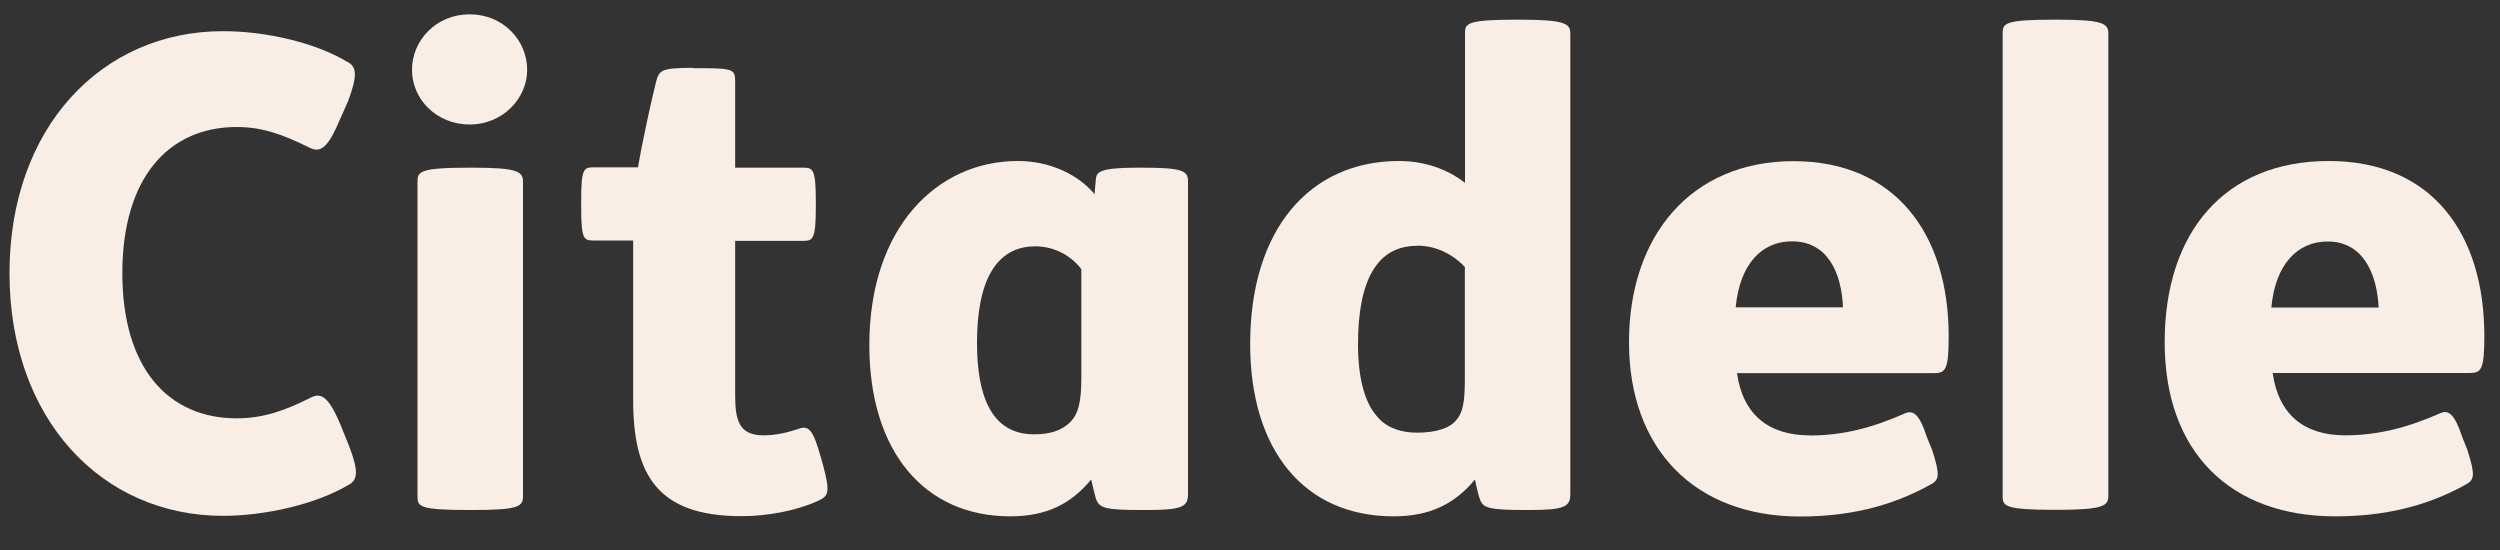
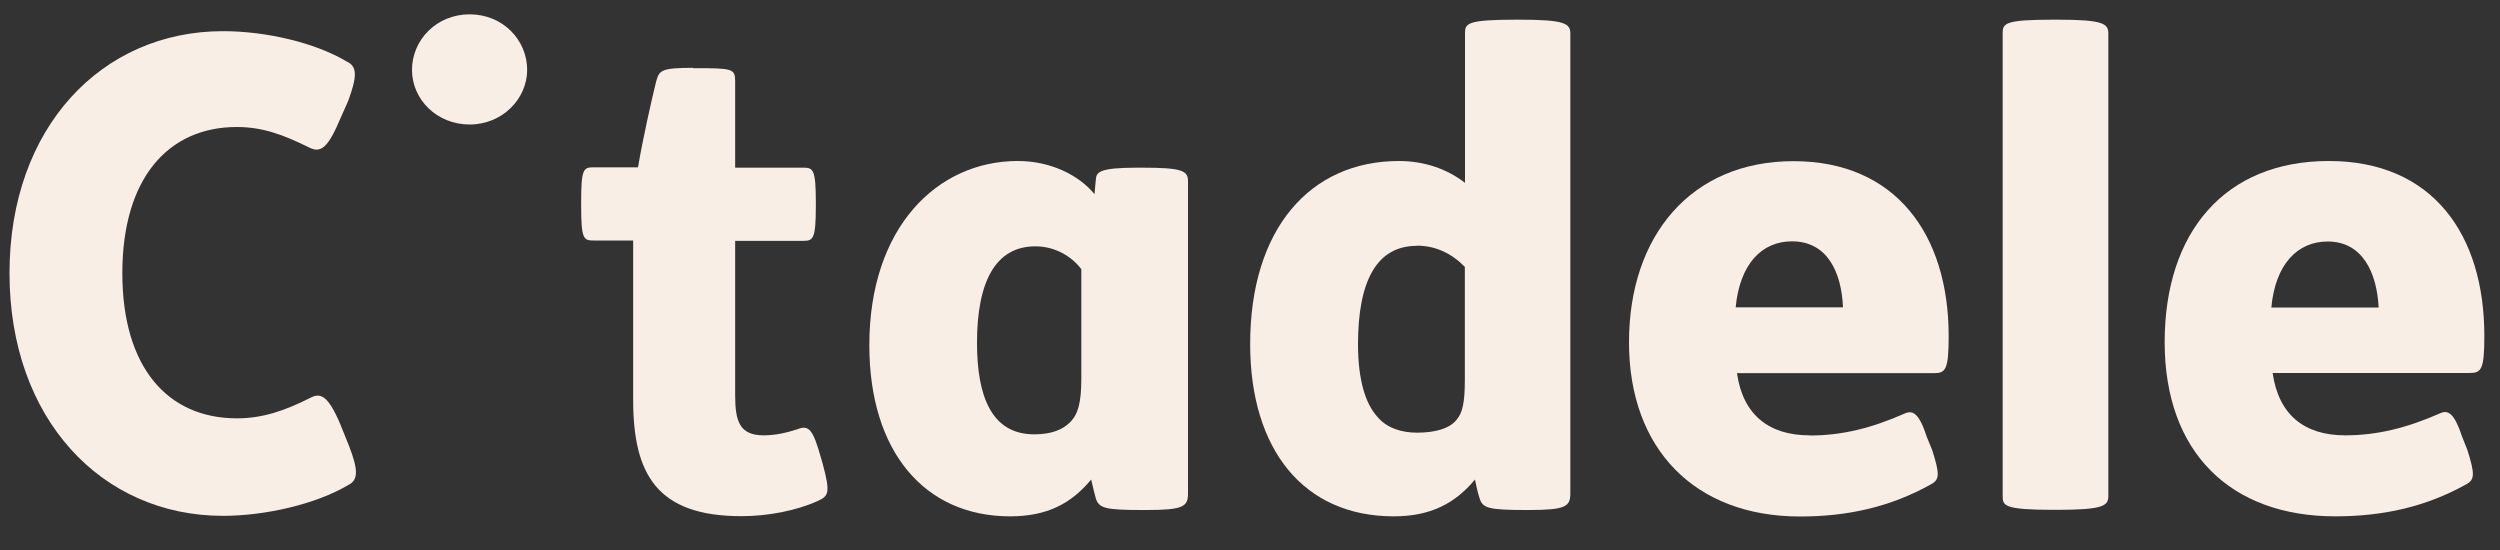
<svg xmlns="http://www.w3.org/2000/svg" id="a" viewBox="0 0 150 33">
  <rect x="0" y="0" width="150" height="33" fill="#333333" stroke="none" />
  <defs>
    <style>.b,.c{fill:#f9eee5;}.c{fill-rule:evenodd;}</style>
  </defs>
-   <path class="b" d="m31.38,10.92c0-.61-.26-.86-3.02-.86h-.18c-3.06,0-3.13.25-3.13.86v18.85c0,.62.07.83,3.13.83h.18c2.77,0,3.02-.21,3.02-.83V10.92Z" />
  <path class="b" d="m31.63,4.19c0-1.78-1.45-3.33-3.45-3.33s-3.46,1.55-3.46,3.33,1.49,3.28,3.46,3.28,3.45-1.55,3.45-3.28Z" />
  <path class="b" d="m126.5,29.76c0,.58-.28.83-3.07.83h-.2c-3,0-3.07-.25-3.07-.83V2.02c0-.61.07-.84,3.07-.84h.2c2.79,0,3.07.24,3.07.84v27.74Z" />
  <path class="c" d="m91.76,30.6c2.17,0,2.46-.21,2.46-.99V2.02c0-.6-.29-.84-3.06-.84h-.2c-3,0-3.06.24-3.06.84v8.95c-1.08-.84-2.46-1.31-3.96-1.31-5.34,0-8.93,4.08-8.93,10.98,0,6.36,3.23,10.34,8.61,10.34,2.21,0,3.68-.77,4.88-2.21,0,.04.02.09.03.14v.02s0,0,0,0h0c.07.33.16.72.25.98.18.57.51.69,2.78.69h.22Zm-6.75-15.86c1.14,0,2.09.47,2.88,1.27v6.81c0,1.37-.15,1.97-.5,2.37-.4.51-1.25.77-2.37.77-.88,0-1.81-.25-2.4-.98-.67-.74-1.14-2.14-1.14-4.32,0-3.83,1.14-5.91,3.53-5.91Z" />
  <path class="b" d="m14.21,7.62c-4.14,0-6.87,3.1-6.87,8.77s2.73,8.71,6.87,8.71c1.54,0,2.87-.45,4.43-1.24.57-.29,1.03-.18,1.78,1.6l.52,1.29c.55,1.43.58,2.05-.06,2.36-1.91,1.13-4.94,1.84-7.5,1.84-7.29,0-12.81-5.82-12.81-14.56S6.1,1.87,13.38,1.87c2.56,0,5.51.68,7.42,1.82.66.3.62.92.09,2.37l-.54,1.21c-.74,1.76-1.2,1.87-1.78,1.59-1.57-.78-2.82-1.24-4.36-1.24Z" />
  <path class="c" d="m108.57,26.12c-2.43,0-4-1.23-4.35-3.73h11.81c.71,0,.89-.21.89-2.23,0-6.09-3.18-10.49-9.31-10.49s-9.87,4.46-9.87,10.87,3.96,10.45,10.26,10.45c2.84,0,5.4-.56,7.86-1.93.51-.28.54-.59.07-2.06l-.32-.78c-.46-1.43-.84-1.6-1.28-1.43-2.05.91-3.83,1.34-5.75,1.34Zm-1.05-11.64c2.12,0,2.97,1.85,3.06,3.96h-6.44c.25-2.61,1.57-3.96,3.38-3.96Z" />
  <path class="c" d="m136.36,22.39c.36,2.5,1.9,3.73,4.35,3.73,1.89,0,3.68-.43,5.74-1.34.43-.18.81,0,1.28,1.43l.31.78c.47,1.47.43,1.79-.05,2.06-2.45,1.37-5.03,1.93-7.87,1.93-6.29,0-10.24-3.84-10.24-10.45s3.62-10.87,9.85-10.87,9.33,4.41,9.33,10.49c0,2.03-.18,2.23-.9,2.23h-11.79Zm6.36-3.94c-.11-2.11-.98-3.96-3.06-3.96-1.81,0-3.14,1.36-3.38,3.96h6.44Z" />
  <path class="c" d="m68.82,30.6c2.18,0,2.46-.21,2.46-.99V10.87c0-.63-.35-.81-2.77-.81h-.26c-2.34,0-2.46.28-2.5.71l-.08.88c-.93-1.14-2.63-1.99-4.6-1.99-4.83,0-8.91,3.97-8.91,11.05,0,6.37,3.3,10.27,8.45,10.27,2.22,0,3.67-.77,4.86-2.21.08.36.2.84.28,1.14.2.57.51.69,2.78.69h.29Zm-6.69-15.82c1.12,0,2.14.56,2.75,1.37v6.52c0,1.49-.19,2.16-.65,2.64-.48.5-1.2.75-2.18.75-2.59,0-3.43-2.34-3.43-5.49,0-3.7,1.13-5.79,3.5-5.79Z" />
  <path class="b" d="m41.59,4.09c2.39,0,2.52.02,2.52.81v5.16h4.1c.57,0,.74.1.74,2.05v.28c0,1.95-.17,2.06-.74,2.06h-4.1v9.28c0,1.57.28,2.39,1.71,2.39.75,0,1.41-.17,2.04-.37.68-.28.93.06,1.39,1.69l.11.38c.48,1.78.35,1.94-.3,2.24-1.28.58-2.98.91-4.58.91-5.07,0-6.49-2.53-6.49-6.97v-9.57h-2.39c-.59,0-.73-.11-.73-2.06v-.28c0-1.94.14-2.05.73-2.05h2.68c.28-1.66.8-3.99,1.09-5.16.19-.66.29-.81,2.22-.81Z" />
</svg>